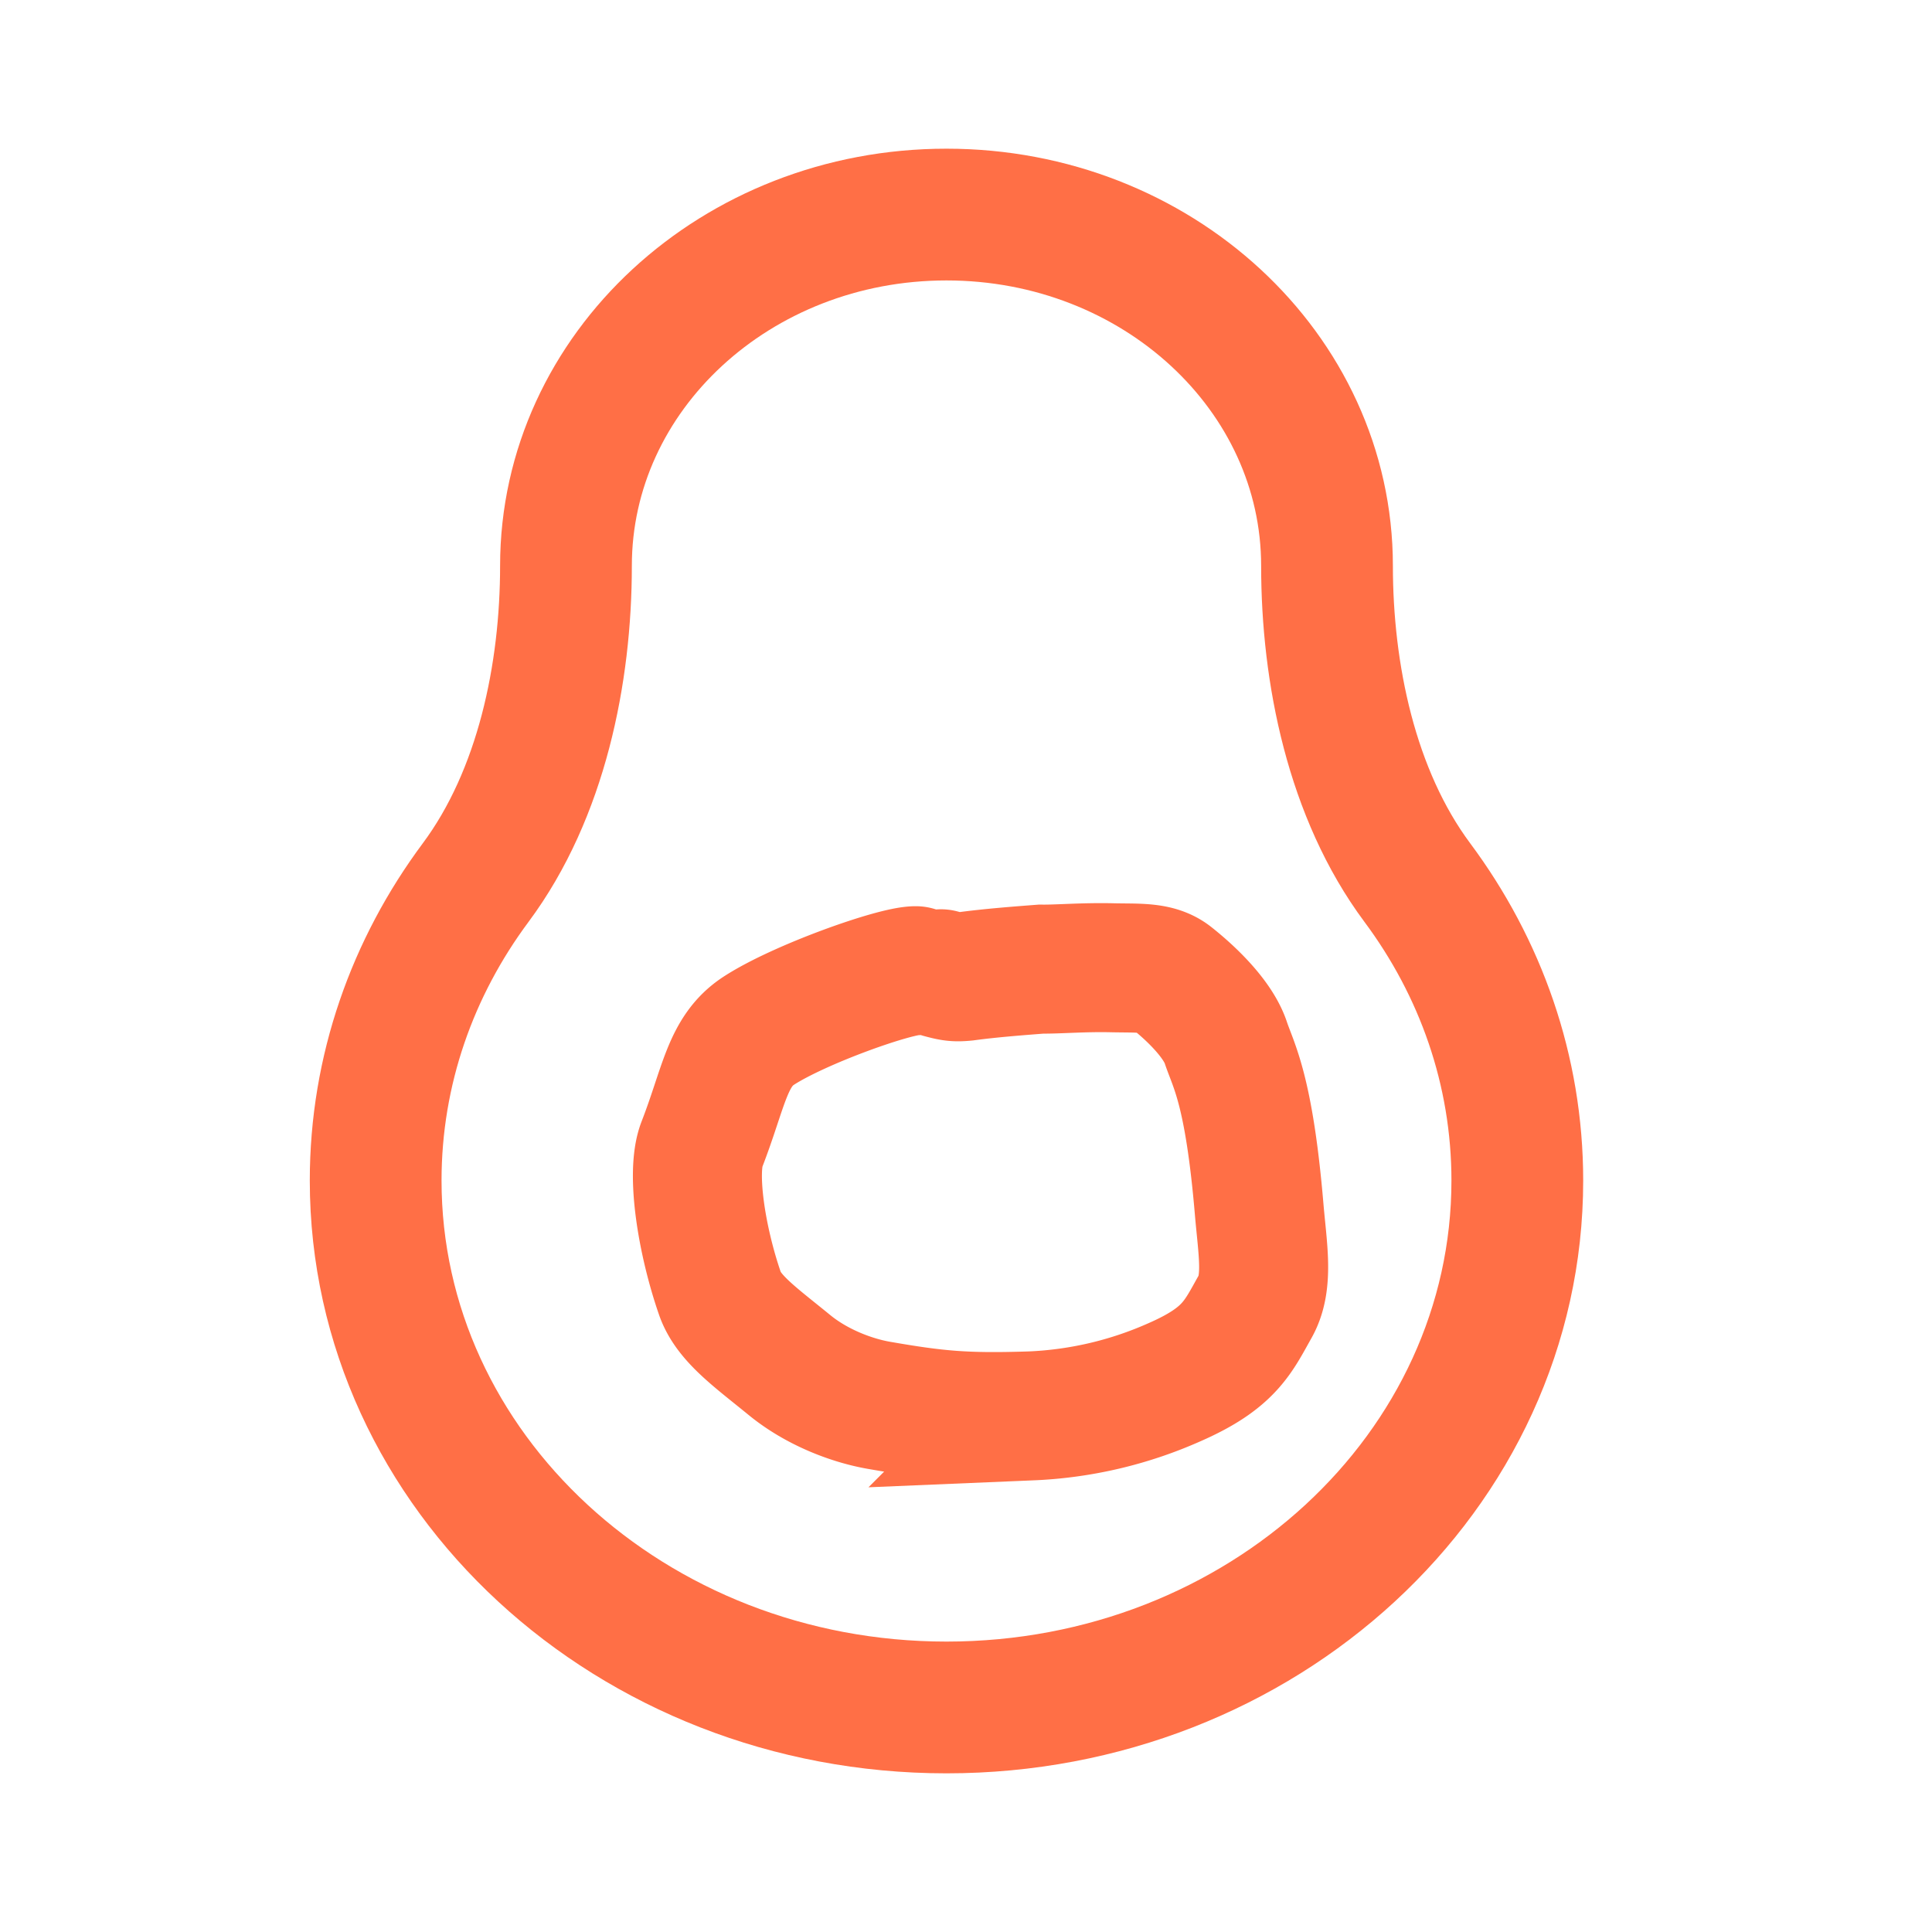
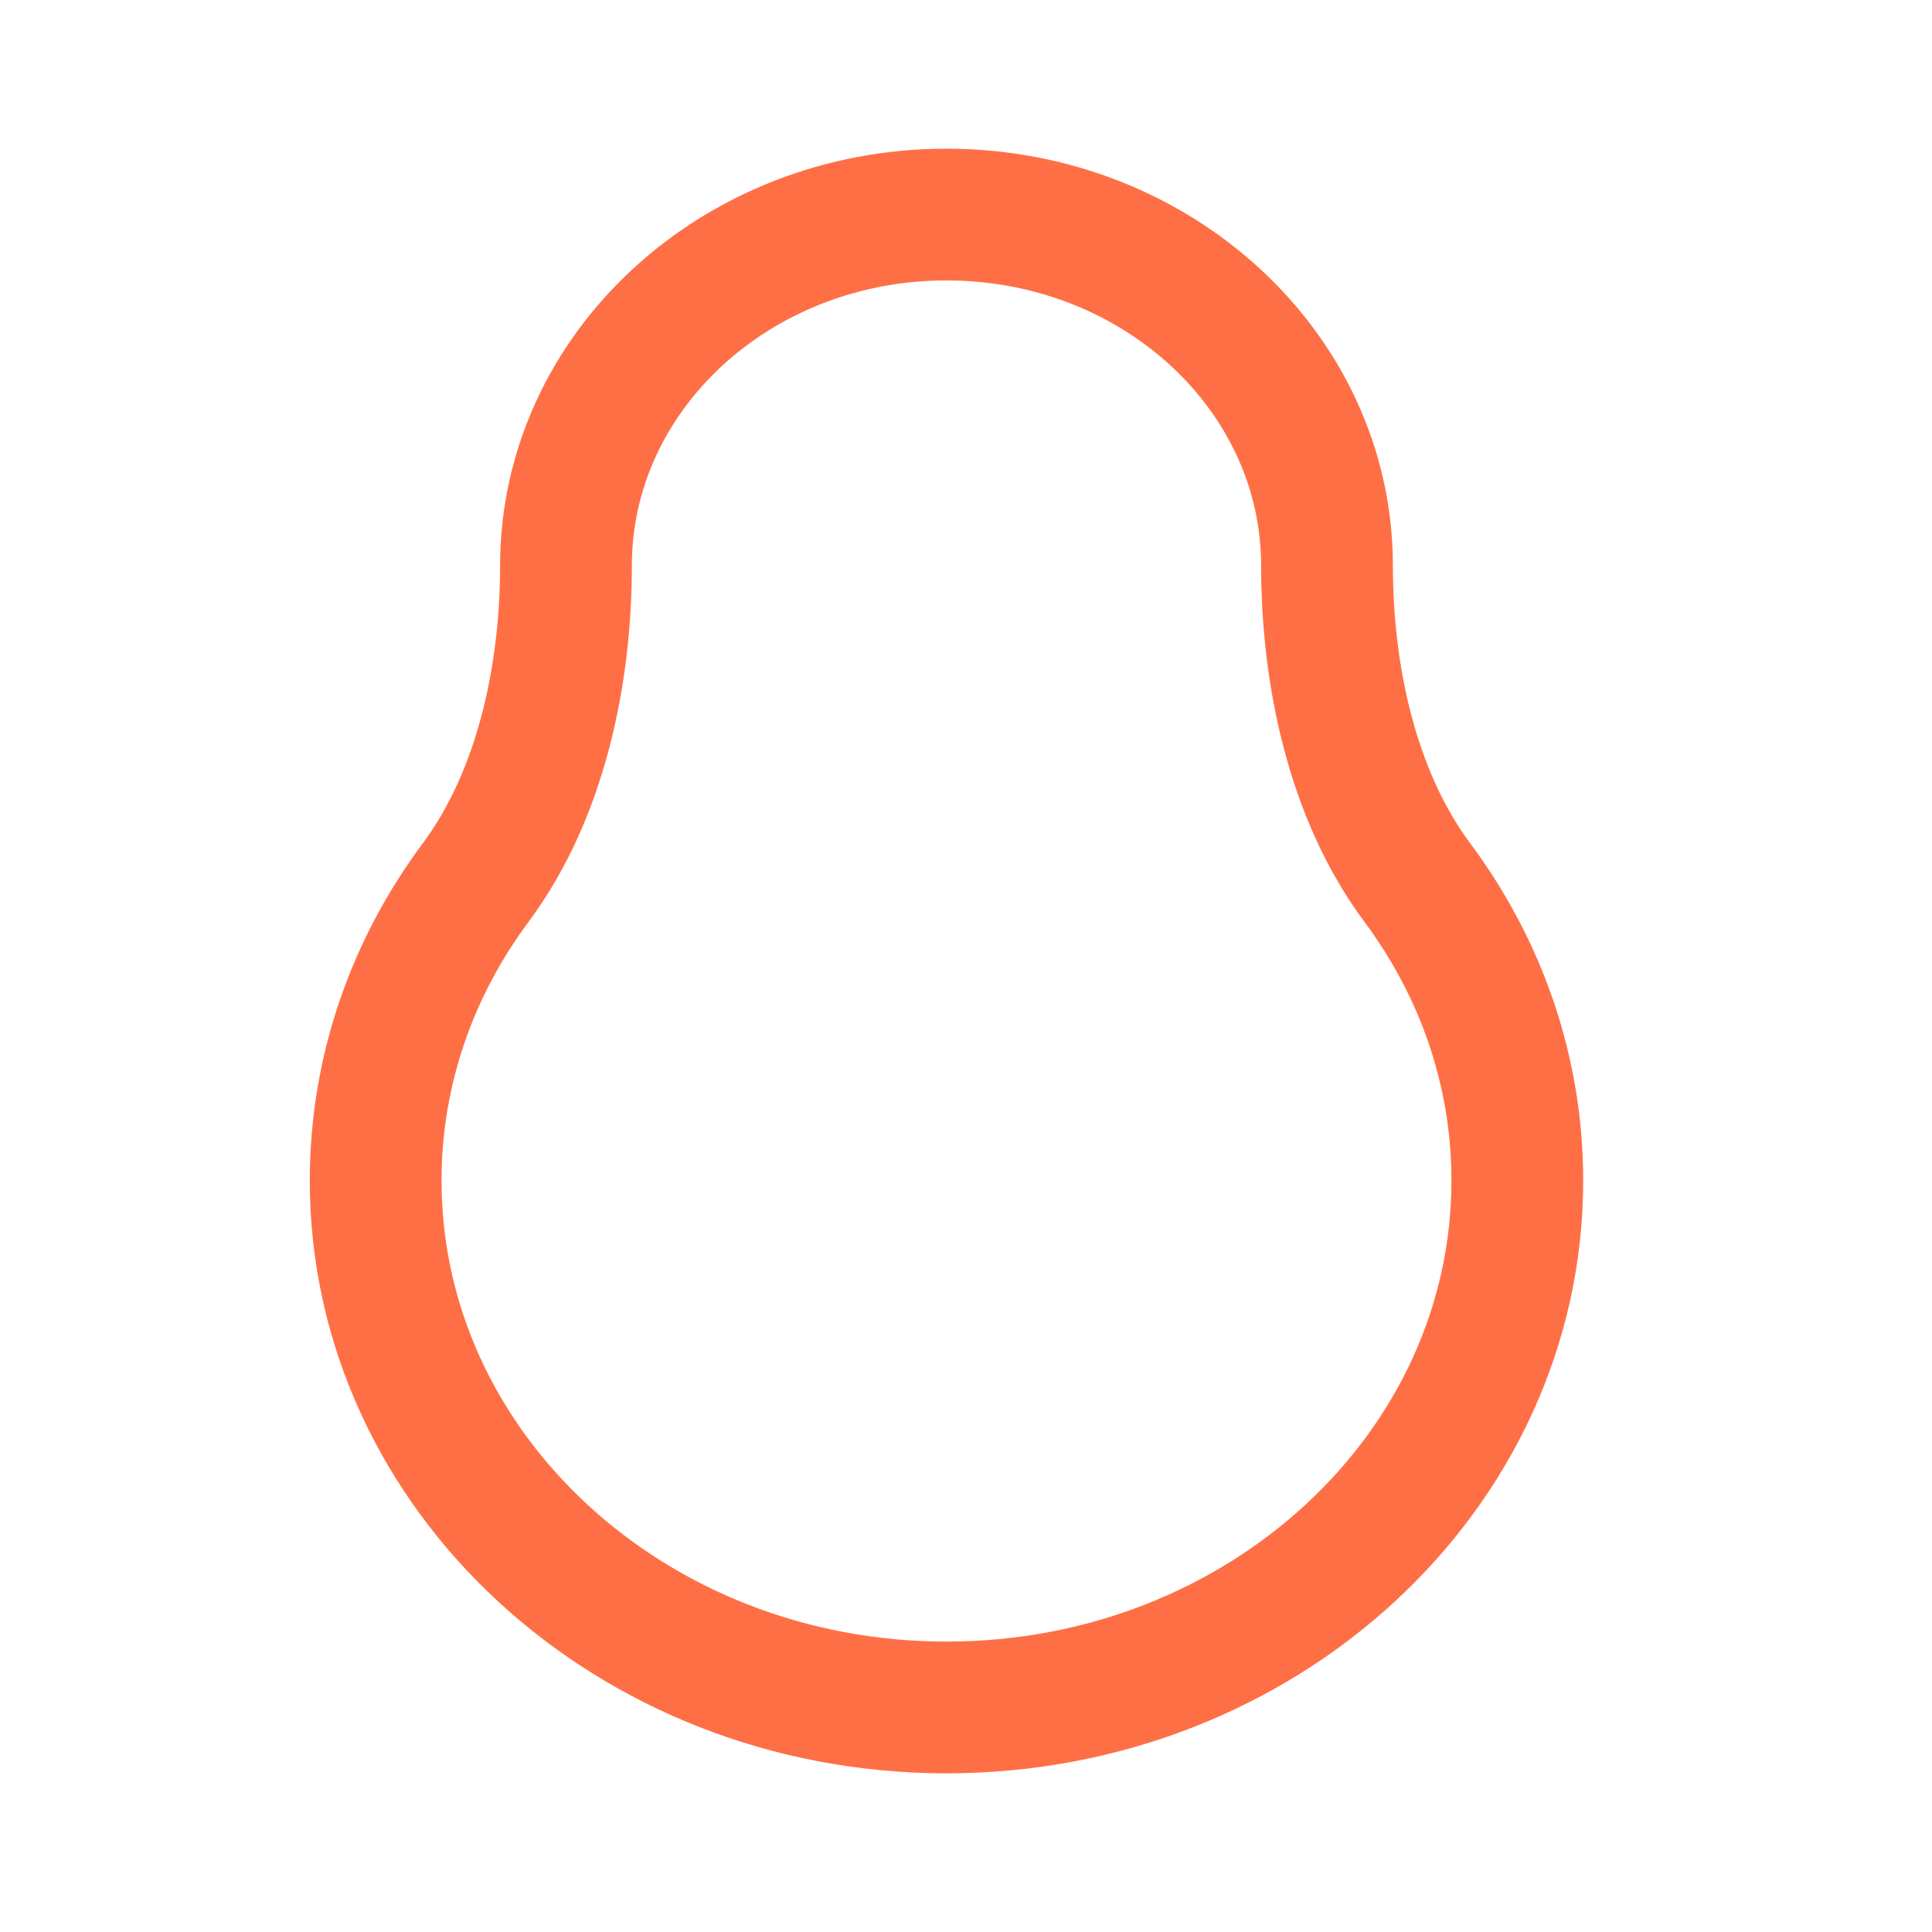
<svg xmlns="http://www.w3.org/2000/svg" width="36" height="36" fill="none" viewBox="0 0 36 36">
  <path stroke="#FF6F46" stroke-width="2.455" d="M17.636 3.998c-3.916 0-7.09 2.93-7.09 6.545 0 2.003-.455 4.252-1.683 5.903C7.688 18.026 7 19.937 7 21.998c0 5.422 4.762 9.818 10.636 9.818 5.875 0 10.637-4.395 10.637-9.818 0-2.06-.688-3.973-1.863-5.552-1.228-1.65-1.683-3.9-1.683-5.903 0-3.614-3.174-6.545-7.09-6.545Z" />
-   <path stroke="#FF6F46" stroke-linecap="round" stroke-width="2.404" d="M17.066 18.088c-.39-.004-2.164.623-2.926 1.117-.592.385-.644 1.042-1.063 2.123-.204.527-.001 1.798.339 2.778.16.462.663.813 1.29 1.326.52.427 1.177.668 1.671.754 1.081.188 1.611.237 2.836.197a7.32 7.32 0 0 0 2.678-.63c1.02-.448 1.173-.831 1.497-1.406.257-.455.138-1.07.075-1.812-.189-2.23-.476-2.67-.622-3.108-.135-.407-.584-.868-1.01-1.206-.263-.21-.617-.177-1.1-.188-.547-.013-1.022.03-1.33.025-.41.032-.927.07-1.408.135-.186.018-.252.008-.46-.048" />
</svg>